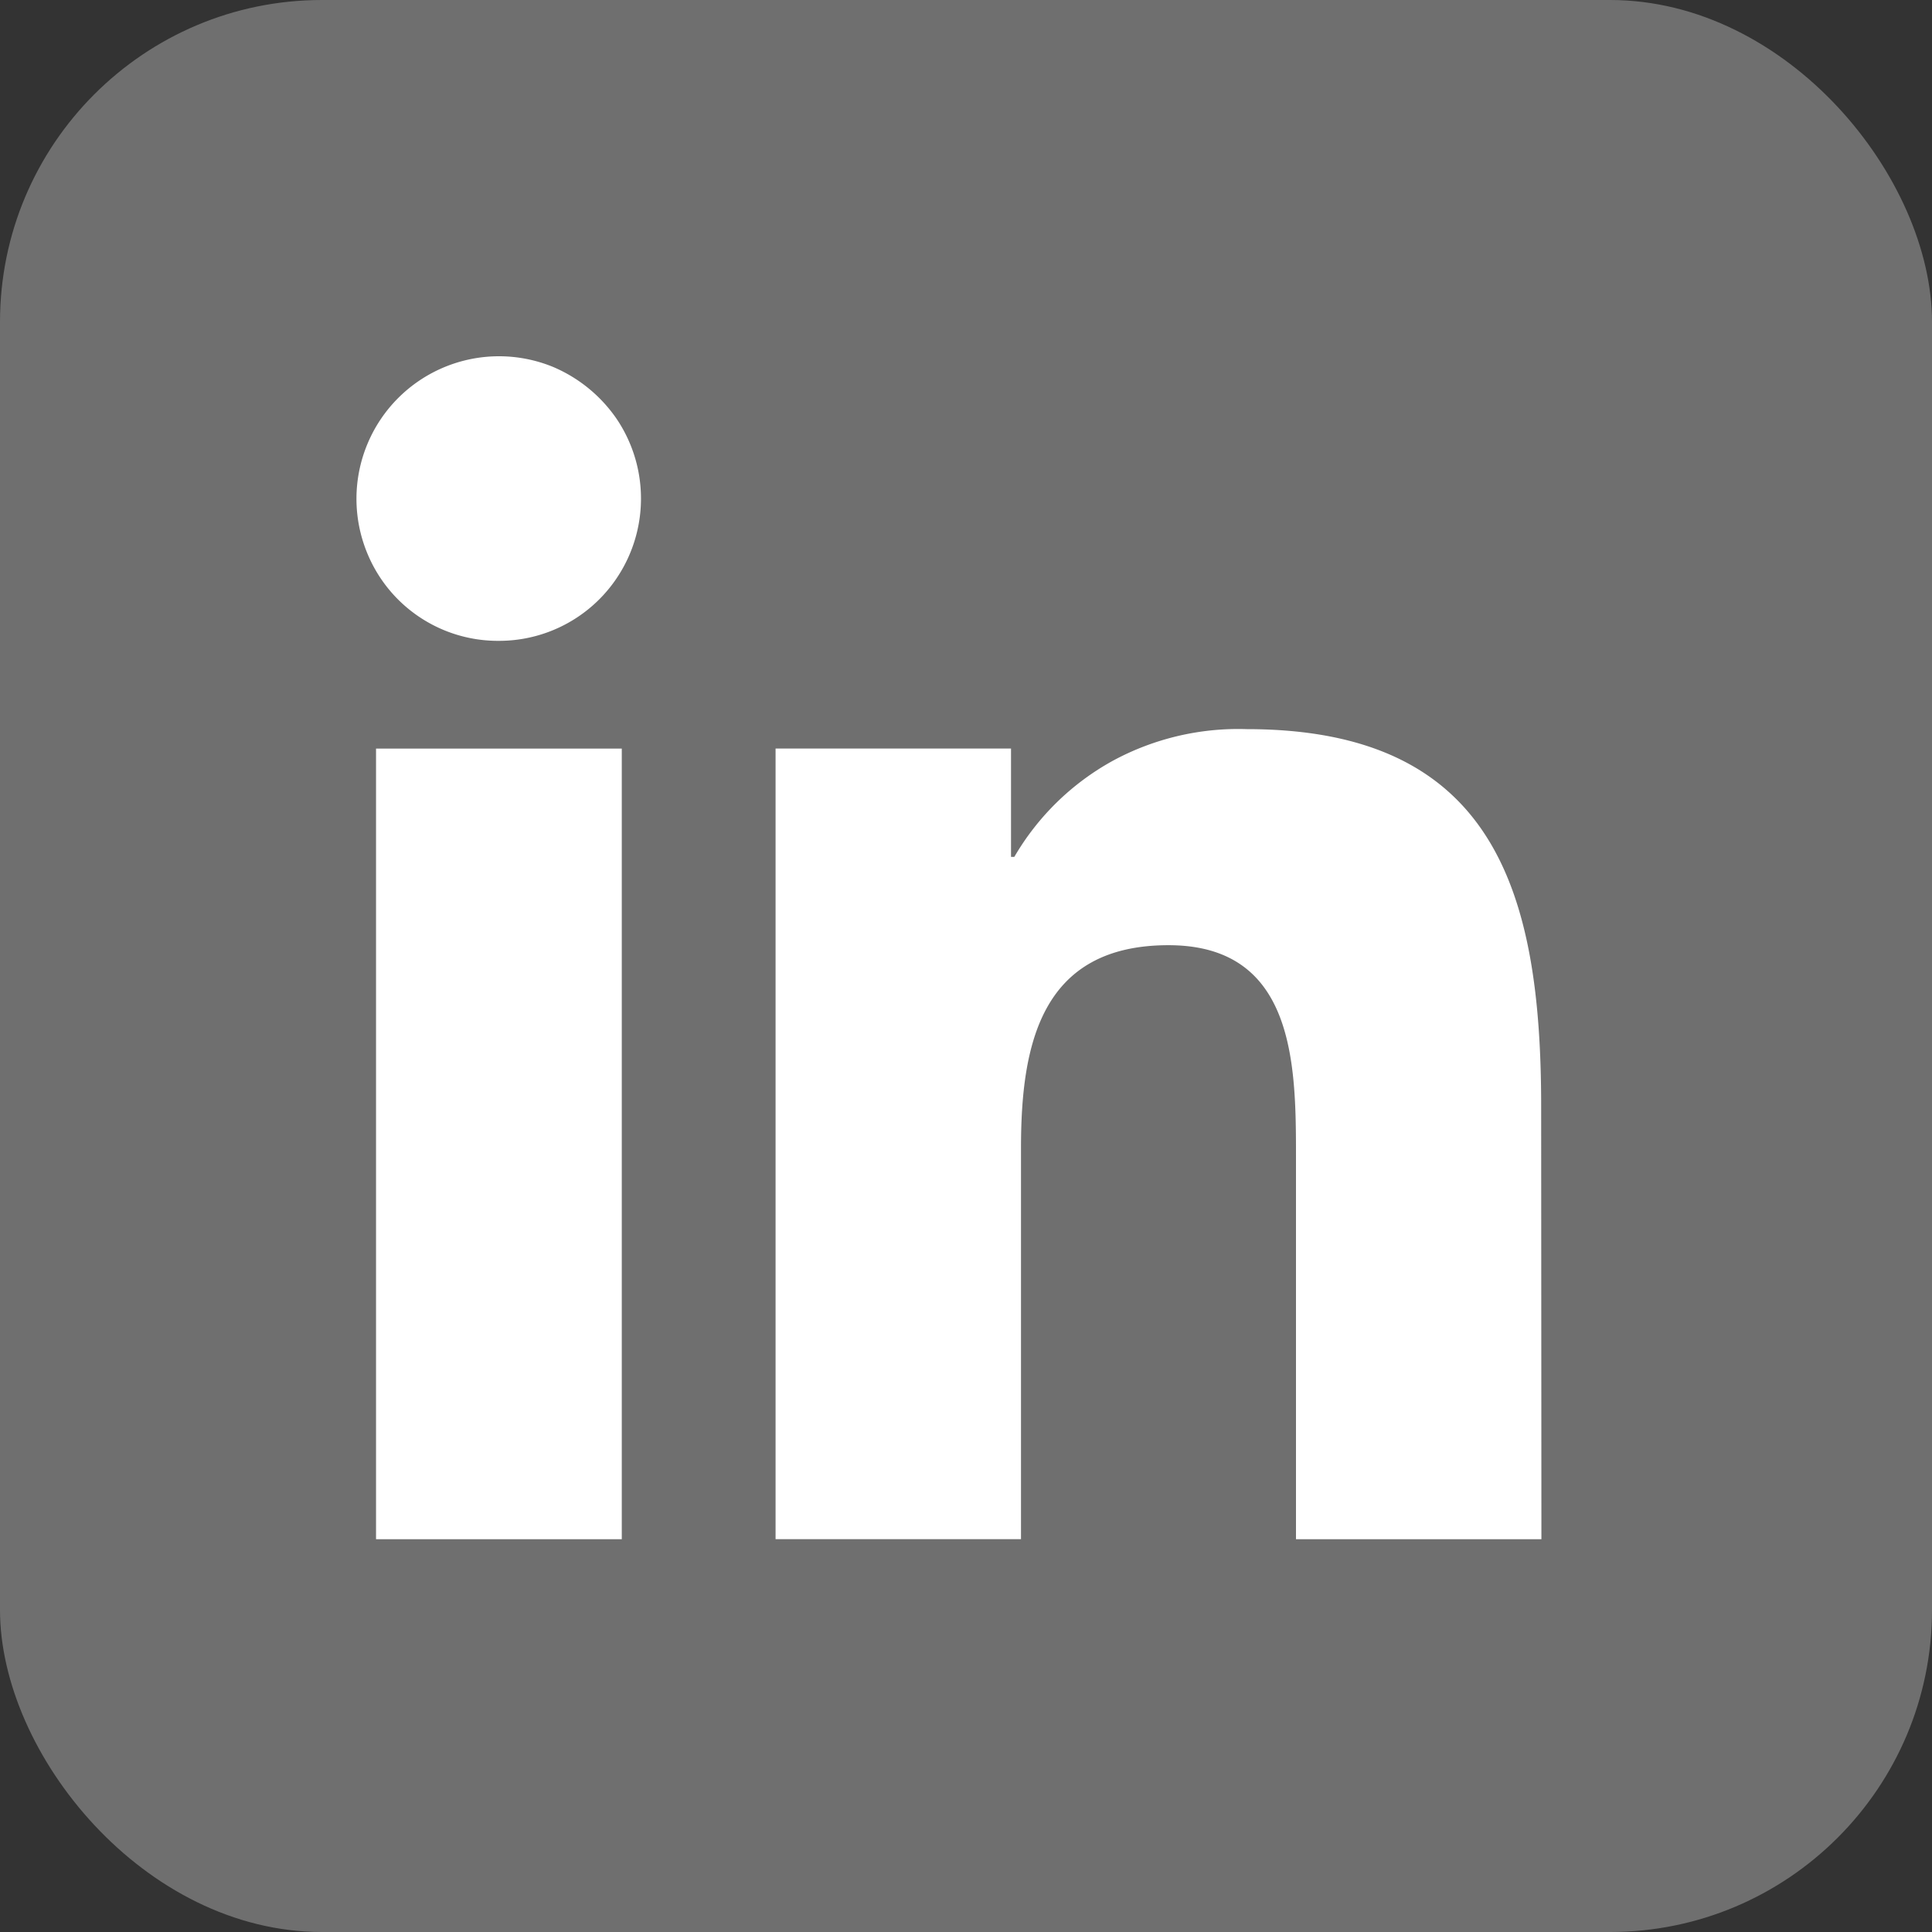
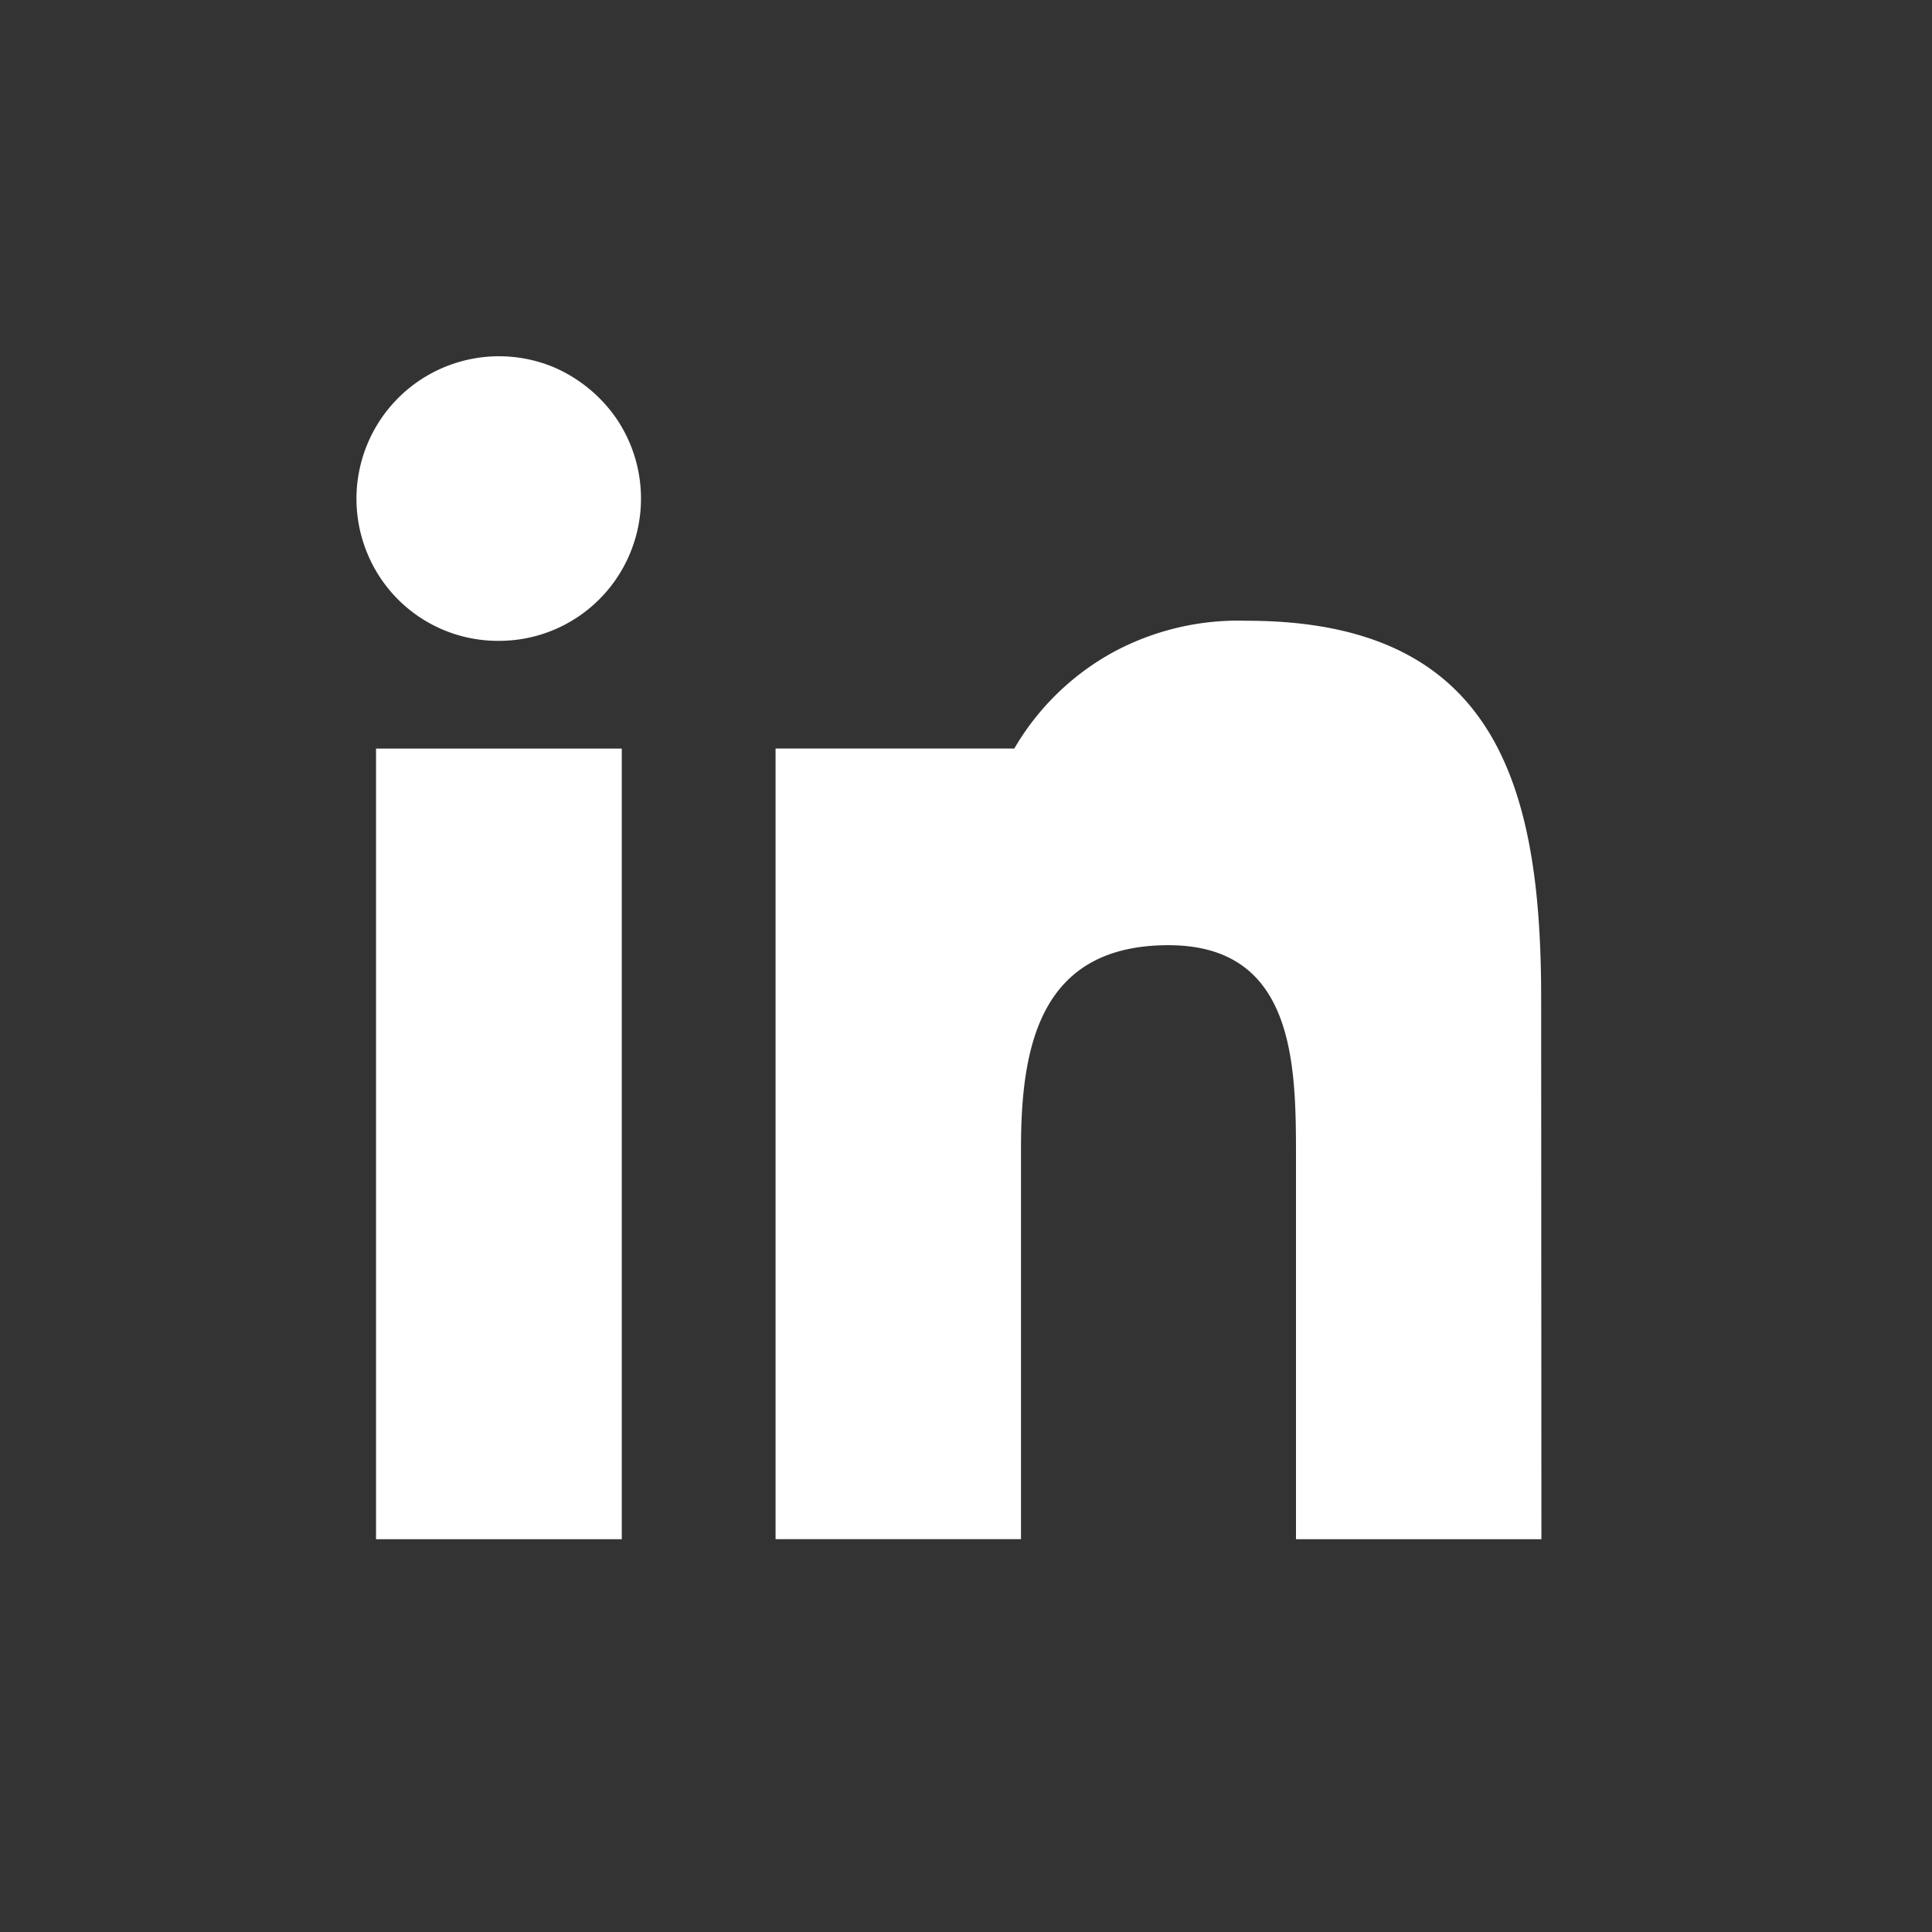
<svg xmlns="http://www.w3.org/2000/svg" id="socialmedia-li" width="30" height="30" viewBox="0 0 30 30">
  <rect x="0" y="0" width="30" height="30" fill="#333333" stroke="none" />
-   <rect id="Rectangle_2303" data-name="Rectangle 2303" width="30" height="30" rx="5" fill="#6f6f6f" />
-   <path id="Path_17598" data-name="Path 17598" d="M198.881,8634.831h-3.81v-12.277h3.816v12.277Zm-1.905-13.95a2.193,2.193,0,0,1-2.042-1.363,2.213,2.213,0,0,1,2.887-2.89,2.272,2.272,0,0,1,.992.815,2.214,2.214,0,0,1-.275,2.793A2.2,2.2,0,0,1,196.975,8620.881Zm16.191,13.95h-3.811v-5.967c0-1.429-.029-3.257-1.98-3.257-1.986,0-2.29,1.551-2.29,3.151v6.072h-3.811v-12.277h3.656v1.683h.051a4.007,4.007,0,0,1,1.532-1.494,4.092,4.092,0,0,1,2.078-.49c3.857,0,4.571,2.547,4.571,5.854Z" transform="translate(-189.232 -8610.93)" fill="#fff" />
+   <path id="Path_17598" data-name="Path 17598" d="M198.881,8634.831h-3.81v-12.277h3.816v12.277Zm-1.905-13.95a2.193,2.193,0,0,1-2.042-1.363,2.213,2.213,0,0,1,2.887-2.89,2.272,2.272,0,0,1,.992.815,2.214,2.214,0,0,1-.275,2.793A2.2,2.2,0,0,1,196.975,8620.881Zm16.191,13.95h-3.811v-5.967c0-1.429-.029-3.257-1.98-3.257-1.986,0-2.29,1.551-2.29,3.151v6.072h-3.811v-12.277h3.656h.051a4.007,4.007,0,0,1,1.532-1.494,4.092,4.092,0,0,1,2.078-.49c3.857,0,4.571,2.547,4.571,5.854Z" transform="translate(-189.232 -8610.93)" fill="#fff" />
</svg>